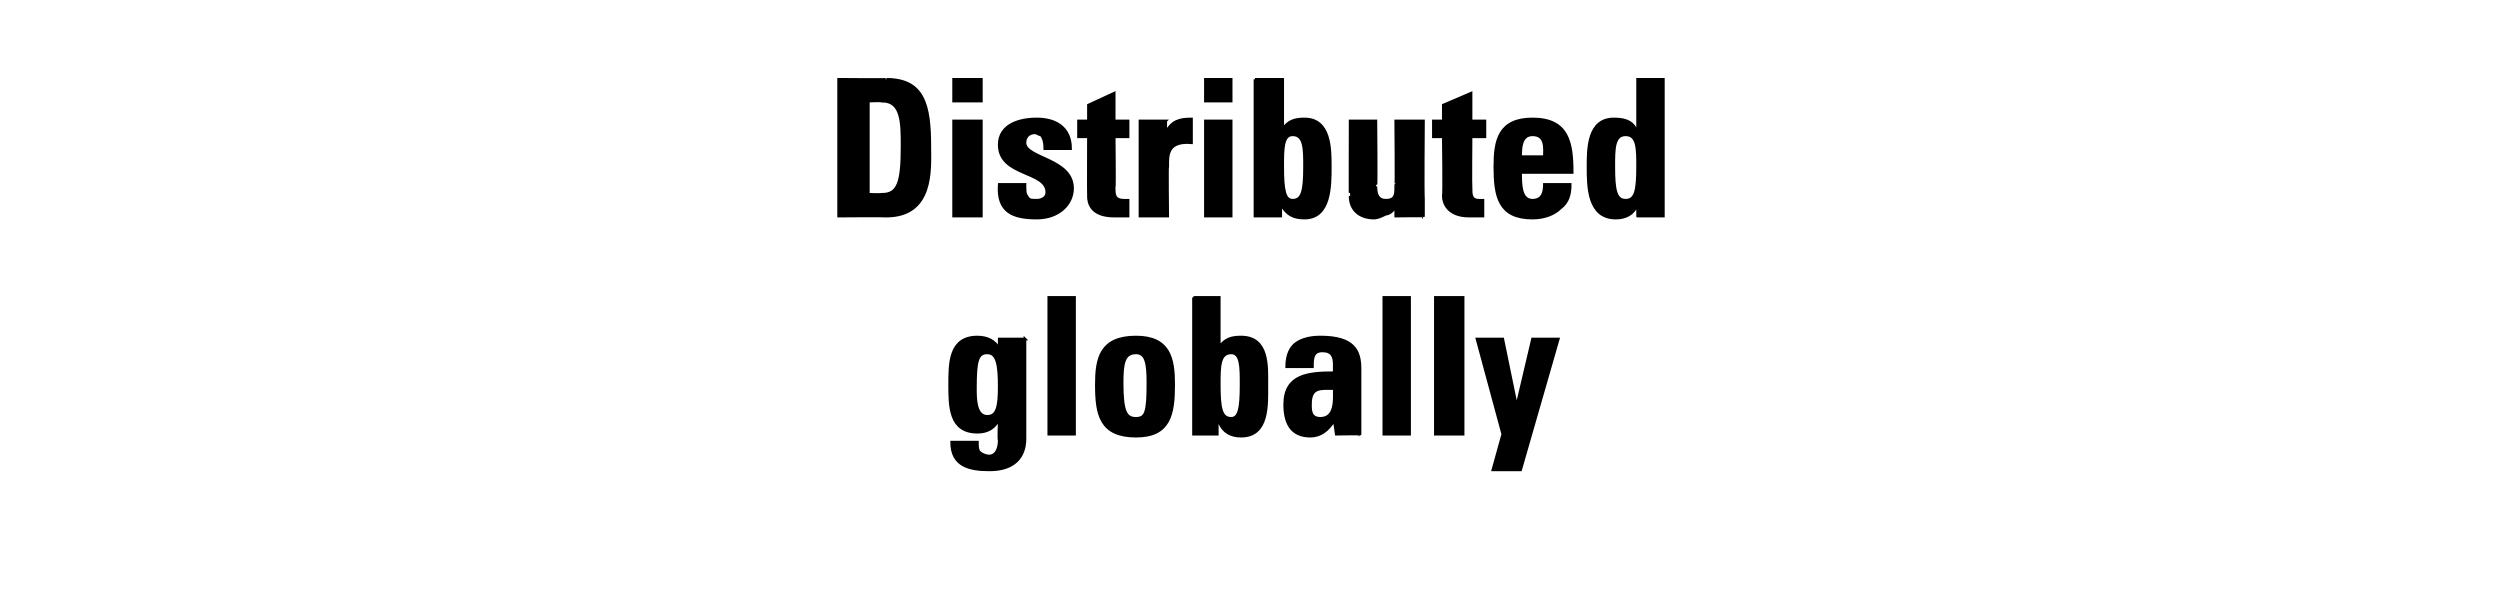
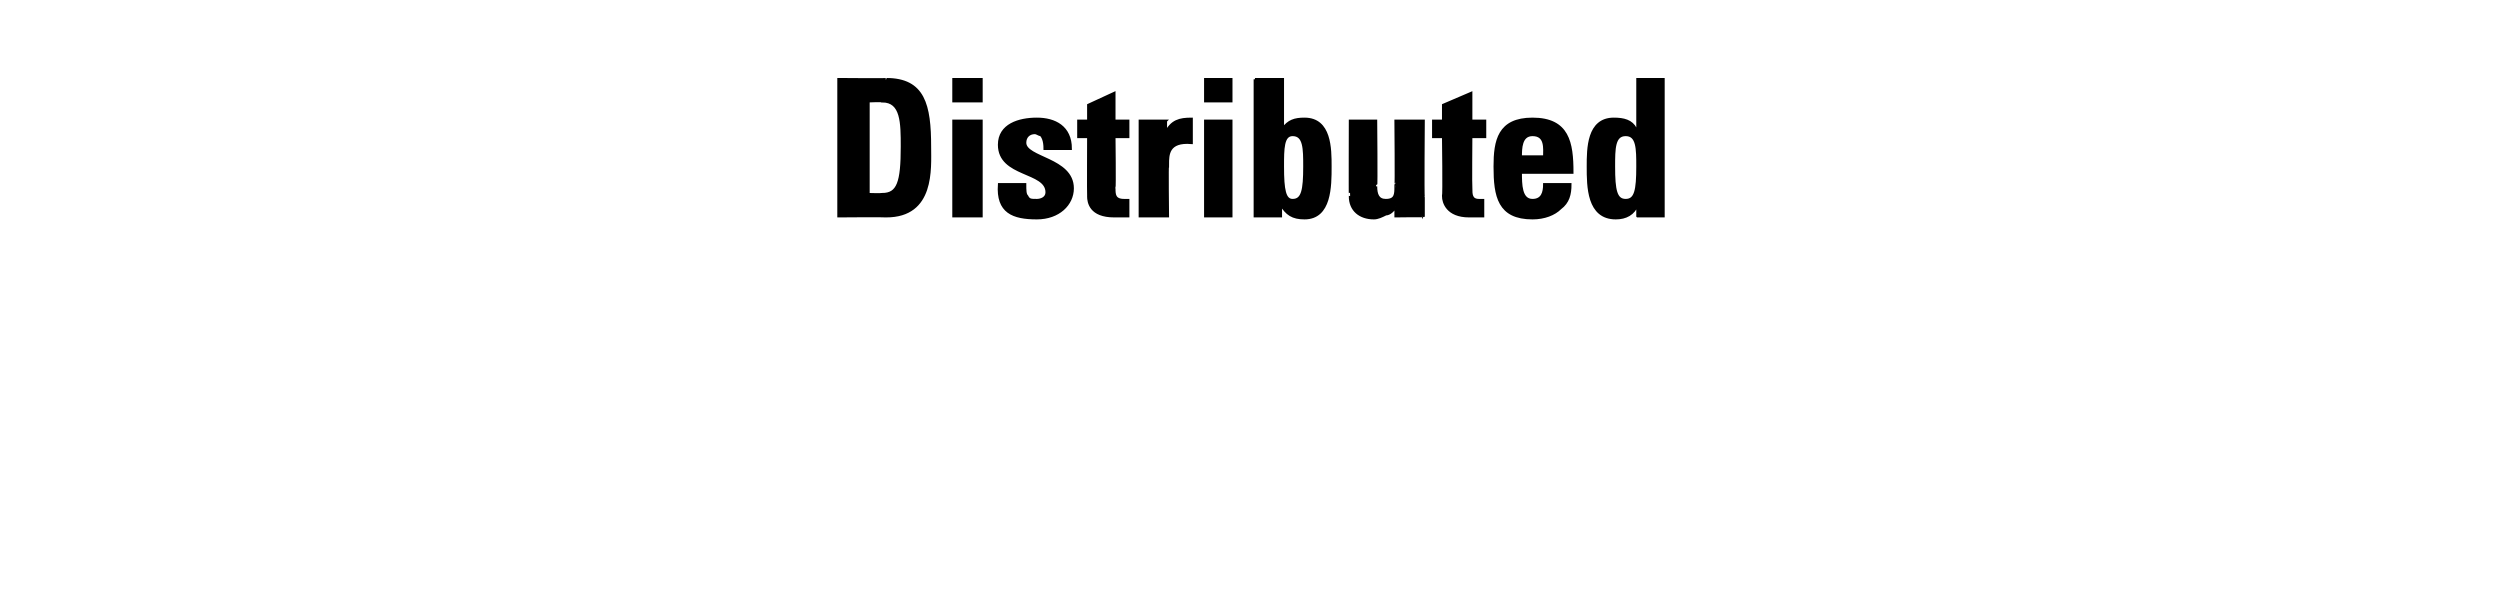
<svg xmlns="http://www.w3.org/2000/svg" version="1.1" width="126.1px" height="30.6px" viewBox="0 -4 126.1 30.6" style="top:-4px">
  <desc>Distributed globally</desc>
  <defs />
  <g id="Polygon86033">
-     <path d="m49.8 17c.5 0 .6-.5.6-1.5c0-1.1-.1-1.7-.6-1.7c-.5 0-.6.4-.6 1.8c0 .5 0 1.4.6 1.4zm1.9-3.9c0 0 0 4.98 0 5c0 .3 0 1.6-1.8 1.6c-1 0-1.9-.2-1.9-1.4c0 0 1.3 0 1.3 0c0 .2 0 .4.1.5c.1.1.3.2.5.2c.3 0 .5-.3.5-.8c-.04-.03 0-.9 0-.9c0 0-.06-.05-.1 0c-.2.3-.5.5-1 .5c-1.4 0-1.4-1.3-1.4-2.4c0-1.1 0-2.4 1.4-2.4c.5 0 .9.2 1.1.6c.01.04 0 0 0 0l0-.5l1.3 0zm2.5-2.1l0 6.9l-1.3 0l0-6.9l1.3 0zm3.7 4.3c0-1-.1-1.5-.6-1.5c-.6 0-.7.5-.7 1.5c0 1.5.2 1.8.7 1.8c.5 0 .6-.3.6-1.8zm-2.6.1c0-1.3.2-2.4 2-2.4c1.7 0 1.9 1.1 1.9 2.4c0 1.5-.2 2.6-1.9 2.6c-1.8 0-2-1.1-2-2.6zm7.3 0c0-.9 0-1.6-.5-1.6c-.6 0-.6.7-.6 1.6c0 1.2.1 1.7.6 1.7c.4 0 .5-.5.5-1.7zm-2.4-4.4l1.3 0l0 2.5c0 0 .03.04 0 0c.3-.4.6-.5 1.1-.5c1.4 0 1.3 1.5 1.3 2.4c0 1 .1 2.6-1.3 2.6c-.5 0-.9-.2-1.1-.7c-.04.05-.1 0-.1 0l0 .6l-1.2 0l0-6.9zm5.9 5.4c0 .3 0 .7.5.7c.8 0 .7-1 .7-1.5c-.7 0-1.2-.1-1.2.8zm2.5.6c0 .3 0 .6 0 .9c.03-.02-1.2 0-1.2 0l-.1-.7c0 0 .01.04 0 0c-.3.5-.7.8-1.2.8c-1 0-1.3-.7-1.3-1.6c0-1.5 1.2-1.6 2.5-1.6c0 0 0-.4 0-.4c0-.4-.1-.7-.6-.7c-.5 0-.5.4-.5.8c0 0-1.3 0-1.3 0c0-.6.2-1 .5-1.2c.3-.2.7-.3 1.2-.3c1.7 0 2 .7 2 1.6c0 0 0 2.4 0 2.4zm2.5-6l0 6.9l-1.3 0l0-6.9l1.3 0zm2.7 0l0 6.9l-1.4 0l0-6.9l1.4 0zm2 6.9l-1.3-4.8l1.3 0l.7 3.4l0 0l.8-3.4l1.3 0l-1.9 6.6l-1.4 0l.5-1.8z" style="stroke-width:0.1pt; stroke:#000;" fill="#000" />
-   </g>
+     </g>
  <g id="Polygon86032">
    <path d="m43.8 5.8c0 0 .65.02.7 0c.8 0 1-.6 1-2.4c0-1.2 0-2.3-1-2.3c0-.03-.7 0-.7 0l0 4.7zm-1.5-5.8c0 0 2.42.02 2.4 0c1.9 0 2.2 1.3 2.2 3.4c0 1.1.2 3.5-2.2 3.5c-.04-.02-2.4 0-2.4 0l0-6.9zm7.2 6.9l-1.4 0l0-4.8l1.4 0l0 4.8zm0-6.9l0 1.1l-1.4 0l0-1.1l1.4 0zm2.2 5.3c0 .3 0 .5.1.6c.1.2.2.2.5.2c.2 0 .5-.1.5-.4c0-1.1-2.4-.8-2.4-2.4c0-1 1-1.3 1.9-1.3c.9 0 1.7.4 1.7 1.5c0 0-1.3 0-1.3 0c0-.4-.1-.6-.2-.7c-.1 0-.2-.1-.3-.1c-.3 0-.5.2-.5.5c0 .8 2.4.8 2.4 2.3c0 .8-.7 1.5-1.8 1.5c-1.2 0-2-.3-1.9-1.7c0 0 1.3 0 1.3 0zm2.7-3.2l.5 0l0-.8l1.3-.6l0 1.4l.7 0l0 .8l-.7 0c0 0 .03 2.57 0 2.6c0 .3 0 .6.5.6c0 0 .1 0 .2 0c0 0 0 .8 0 .8c-.2 0-.4 0-.7 0c-1.2 0-1.3-.7-1.3-1c-.01-.04 0-3 0-3l-.5 0l0-.8zm4.4 0l0 .6c0 0 .02 0 0 0c.3-.6.7-.7 1.3-.7c0 0 0 1.2 0 1.2c-1.2-.1-1.2.6-1.2 1.1c-.03-.03 0 2.6 0 2.6l-1.4 0l0-4.8l1.3 0zm3.3 4.8l-1.3 0l0-4.8l1.3 0l0 4.8zm0-6.9l0 1.1l-1.3 0l0-1.1l1.3 0zm3.7 4.4c0-.9 0-1.6-.6-1.6c-.5 0-.5.7-.5 1.6c0 1.2.1 1.7.5 1.7c.5 0 .6-.5.6-1.7zm-2.5-4.4l1.4 0l0 2.5c0 0-.01.04 0 0c.3-.4.6-.5 1.1-.5c1.3 0 1.3 1.5 1.3 2.4c0 1 0 2.6-1.3 2.6c-.6 0-.9-.2-1.2-.7c.03.05 0 0 0 0l0 .6l-1.3 0l0-6.9zm7.1 6.4c0 0 .01-.01 0 0c-.1.2-.3.4-.5.4c-.2.1-.4.2-.6.2c-.7 0-1.2-.4-1.2-1.1c-.01.03 0-3.8 0-3.8l1.3 0c0 0 .03 3.31 0 3.3c0 .4.1.7.5.7c.5 0 .5-.3.5-.7c.03.01 0-3.3 0-3.3l1.4 0c0 0-.03 3.83 0 3.8c0 .3 0 .7 0 1c.02-.02-1.4 0-1.4 0l0-.5zm1.9-4.3l.5 0l0-.8l1.4-.6l0 1.4l.7 0l0 .8l-.7 0c0 0-.02 2.57 0 2.6c0 .3 0 .6.4.6c.1 0 .2 0 .2 0c0 0 0 .8 0 .8c-.1 0-.3 0-.7 0c-1.1 0-1.3-.7-1.3-1c.04-.04 0-3 0-3l-.5 0l0-.8zm5.6 1.8c0-.4.1-1.1-.6-1.1c-.6 0-.6.7-.6 1.1c0 0 1.2 0 1.2 0zm-1.2.8c0 .6 0 1.4.6 1.4c.5 0 .6-.4.6-.8c0 0 1.3 0 1.3 0c0 .5-.1.9-.5 1.2c-.3.3-.8.5-1.4.5c-1.7 0-1.9-1.1-1.9-2.6c0-1.3.2-2.4 1.9-2.4c1.8 0 2 1.2 2 2.7c0 0-2.6 0-2.6 0zm5.9-.3c0-.9 0-1.6-.6-1.6c-.6 0-.6.7-.6 1.6c0 1.2.1 1.7.6 1.7c.5 0 .6-.5.6-1.7zm0 2.5l0-.6c0 0 0 .05 0 0c-.2.5-.6.7-1.1.7c-1.4 0-1.4-1.6-1.4-2.6c0-.9 0-2.4 1.3-2.4c.5 0 .9.1 1.1.5c.04.04.1 0 .1 0l0-2.5l1.3 0l0 6.9l-1.3 0z" style="stroke-width:0.1pt; stroke:#000;" fill="#000" />
  </g>
</svg>